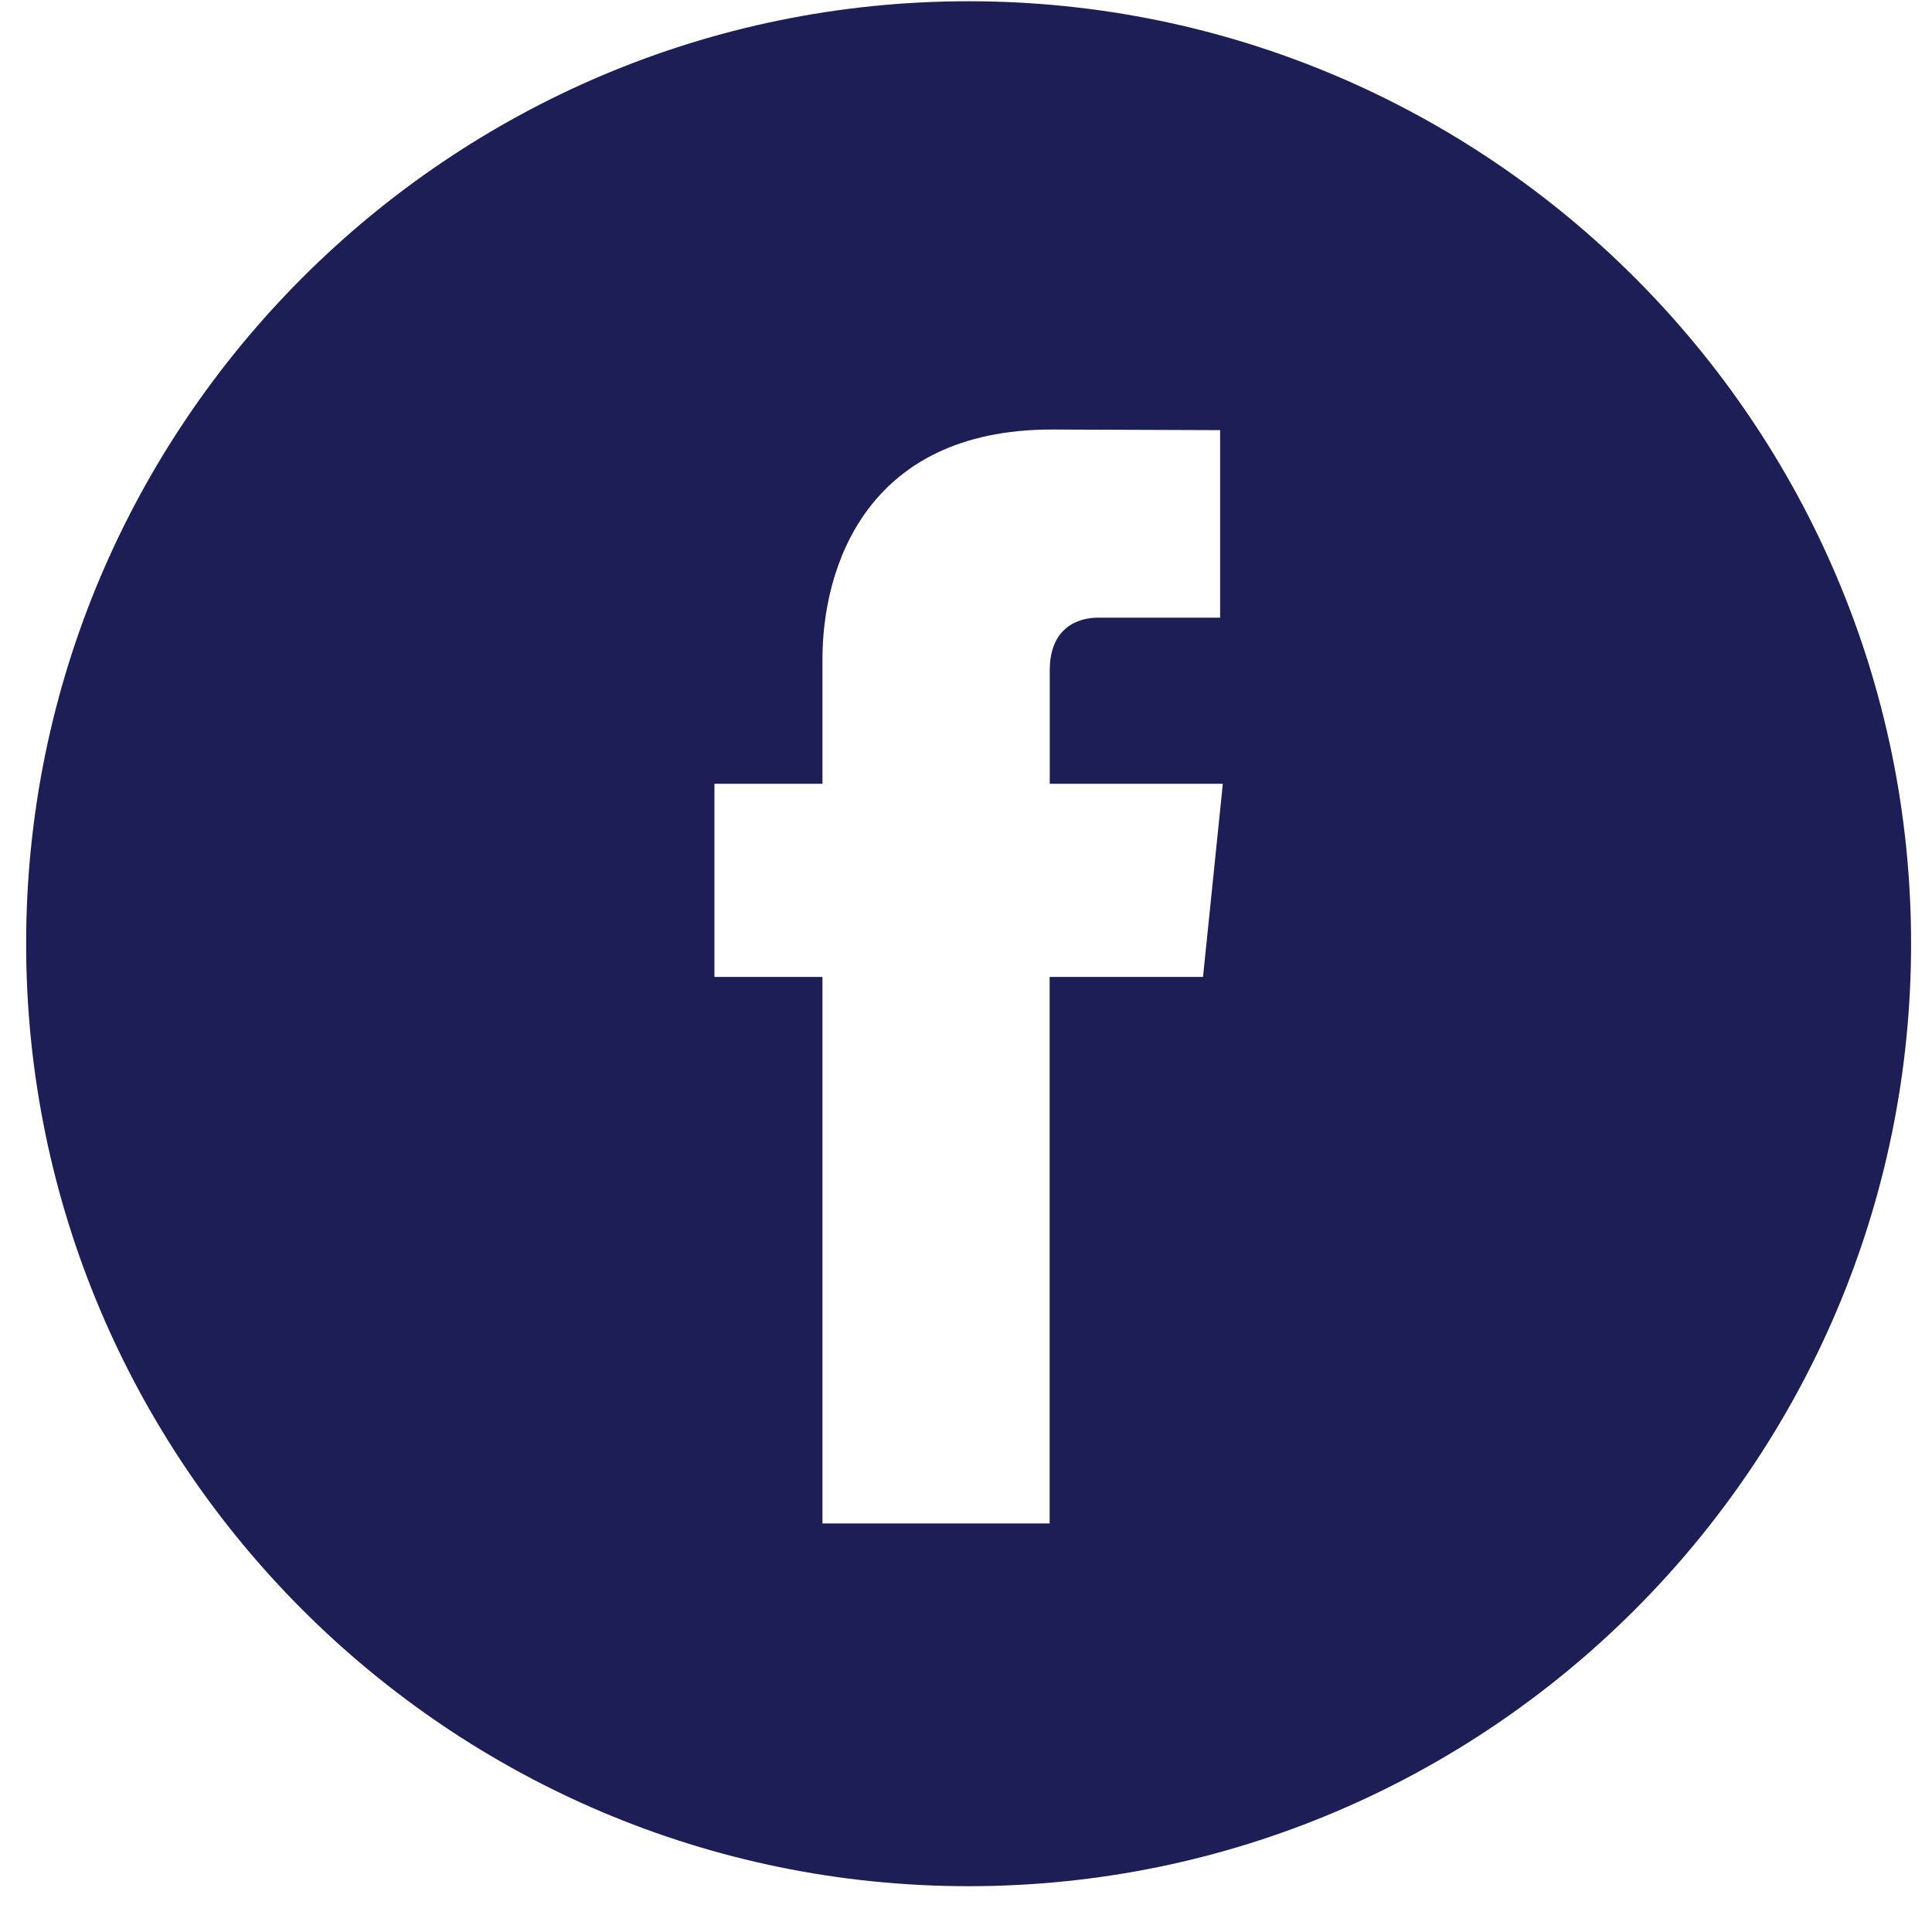
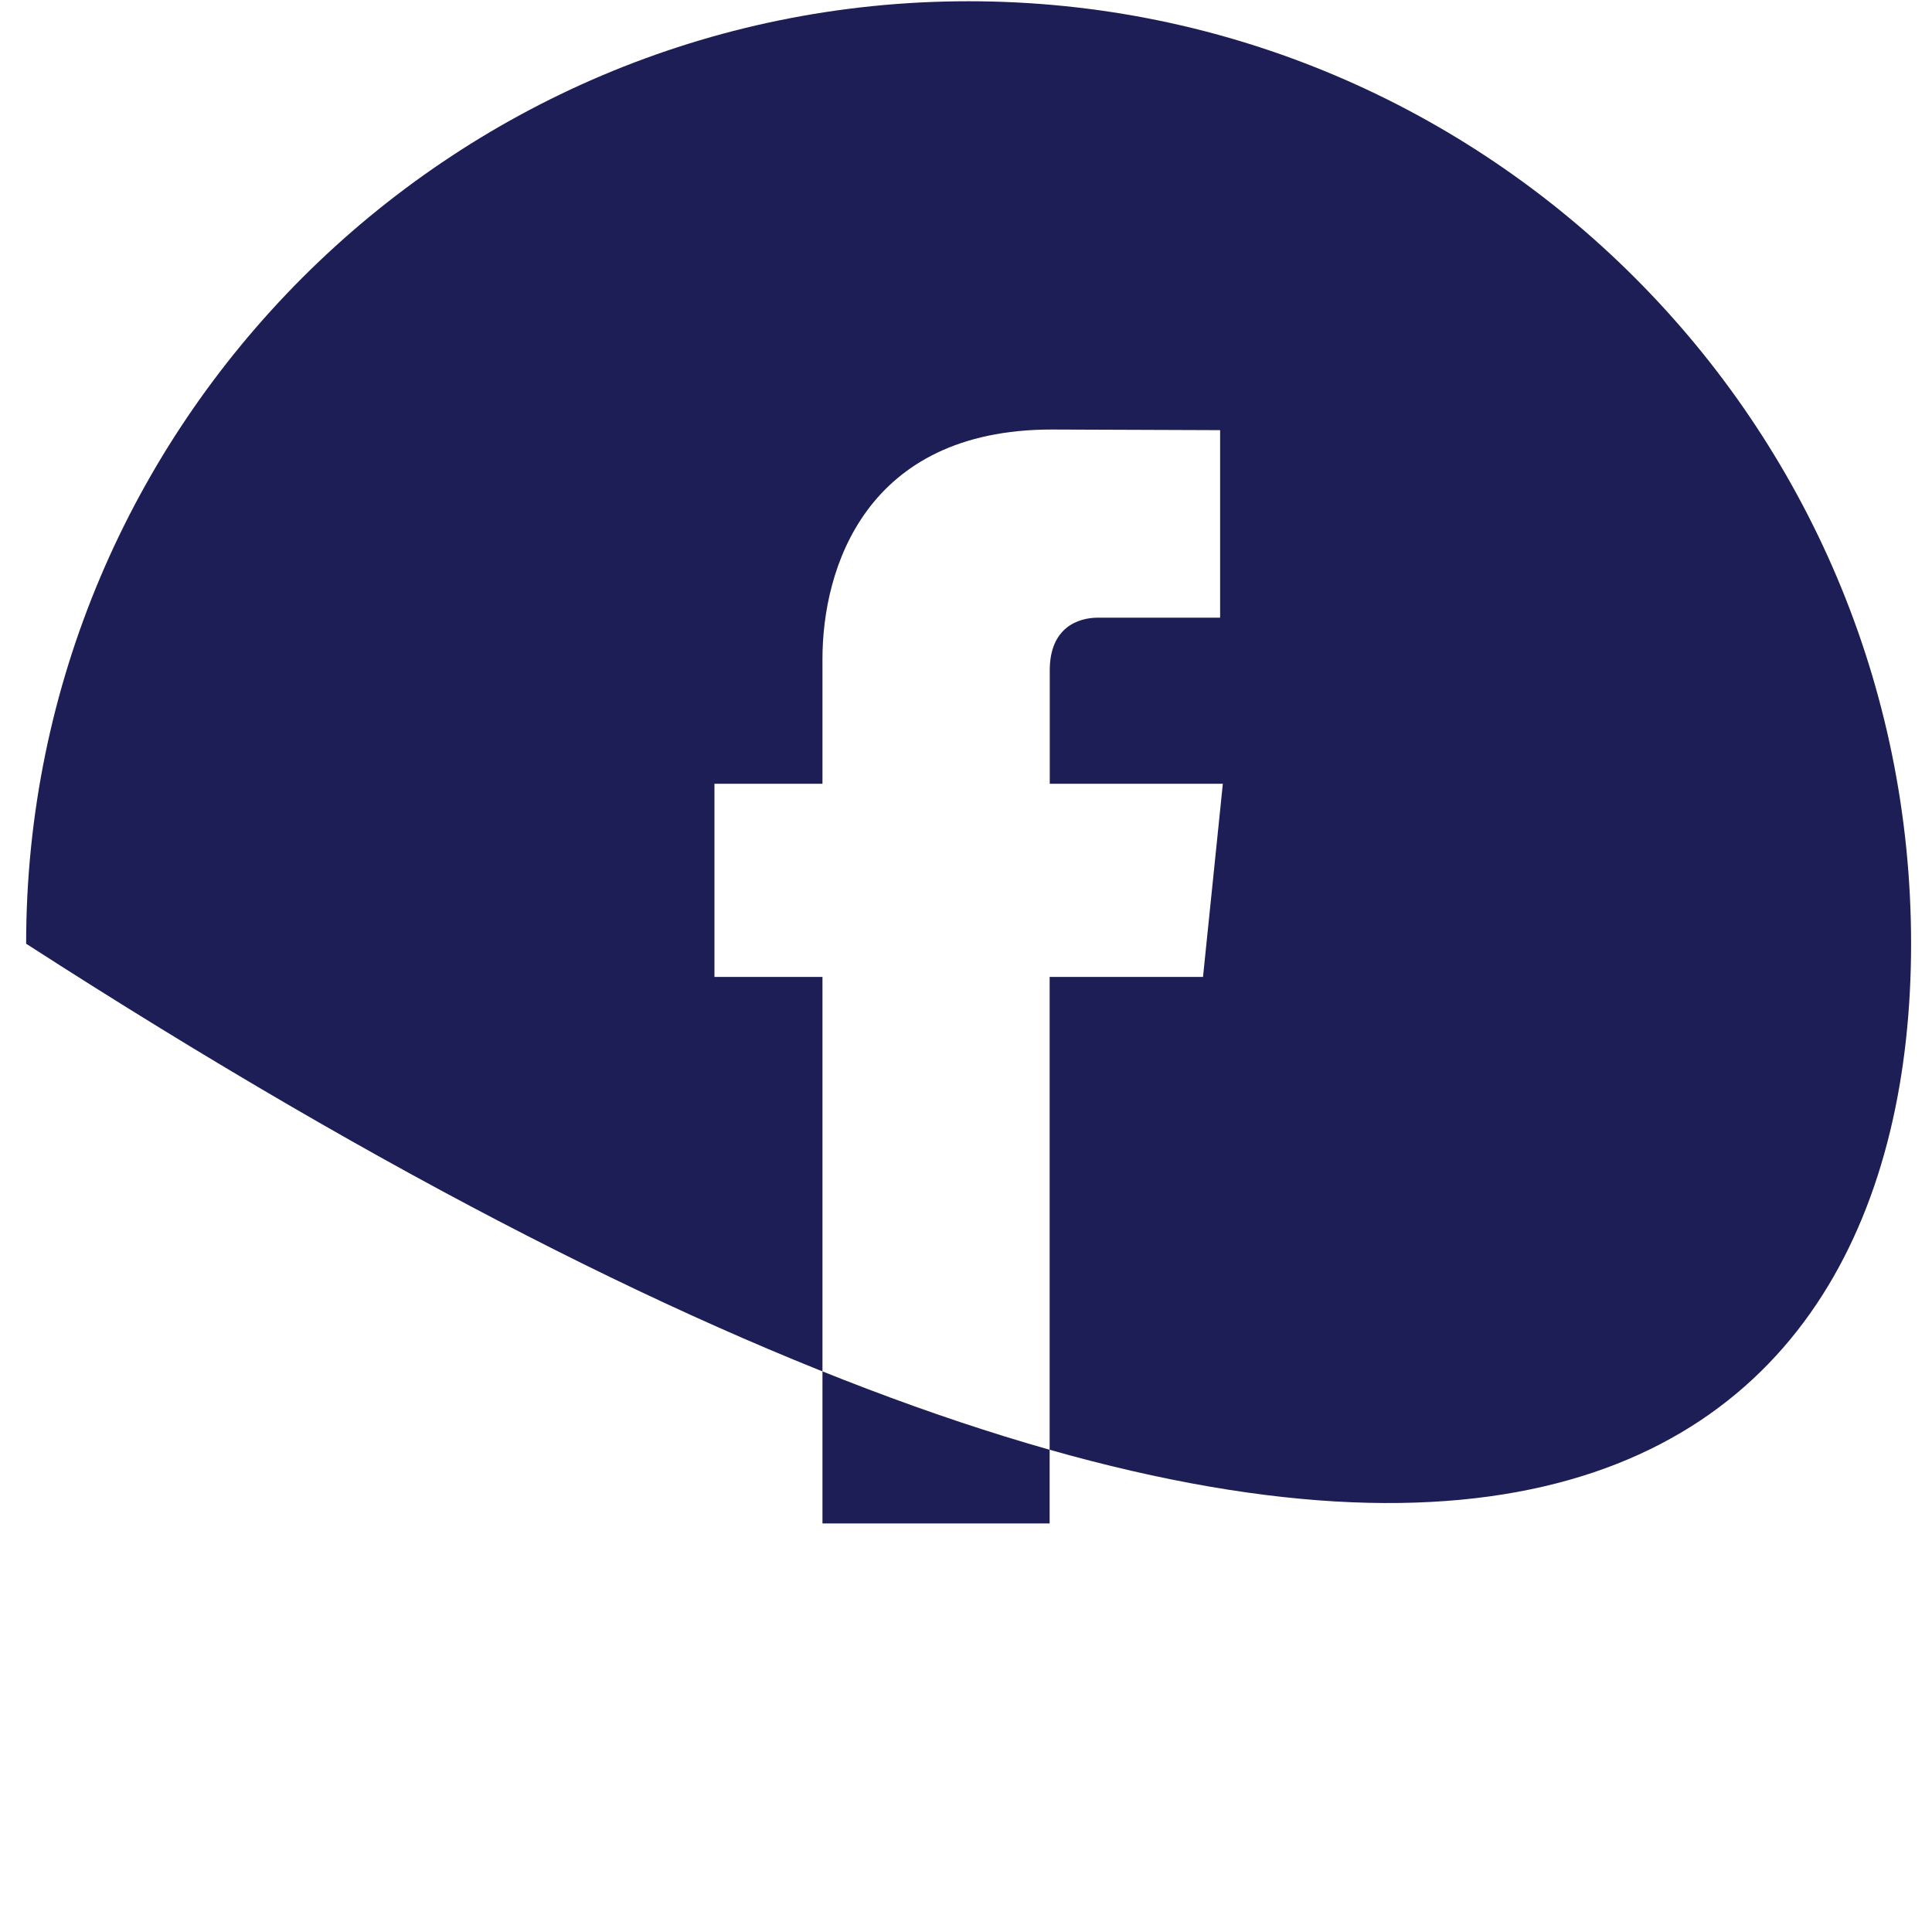
<svg xmlns="http://www.w3.org/2000/svg" width="34" height="34" viewBox="0 0 34 34" fill="none">
-   <path d="M17.046 0.022C7.9 0.022 0.46 7.462 0.46 16.608C0.46 25.753 7.9 33.194 17.046 33.194C26.191 33.194 33.632 25.753 33.632 16.608C33.632 7.462 26.192 0.022 17.046 0.022ZM21.171 17.192H18.472V26.81H14.474C14.474 26.81 14.474 21.554 14.474 17.192H12.573V13.793H14.474V11.594C14.474 10.019 15.222 7.559 18.509 7.559L21.472 7.57V10.87C21.472 10.87 19.672 10.87 19.321 10.87C18.971 10.87 18.474 11.045 18.474 11.796V13.793H21.52L21.171 17.192Z" fill="#1E1E56" />
+   <path d="M17.046 0.022C7.9 0.022 0.46 7.462 0.46 16.608C26.191 33.194 33.632 25.753 33.632 16.608C33.632 7.462 26.192 0.022 17.046 0.022ZM21.171 17.192H18.472V26.81H14.474C14.474 26.81 14.474 21.554 14.474 17.192H12.573V13.793H14.474V11.594C14.474 10.019 15.222 7.559 18.509 7.559L21.472 7.57V10.87C21.472 10.87 19.672 10.87 19.321 10.87C18.971 10.87 18.474 11.045 18.474 11.796V13.793H21.52L21.171 17.192Z" fill="#1E1E56" />
</svg>